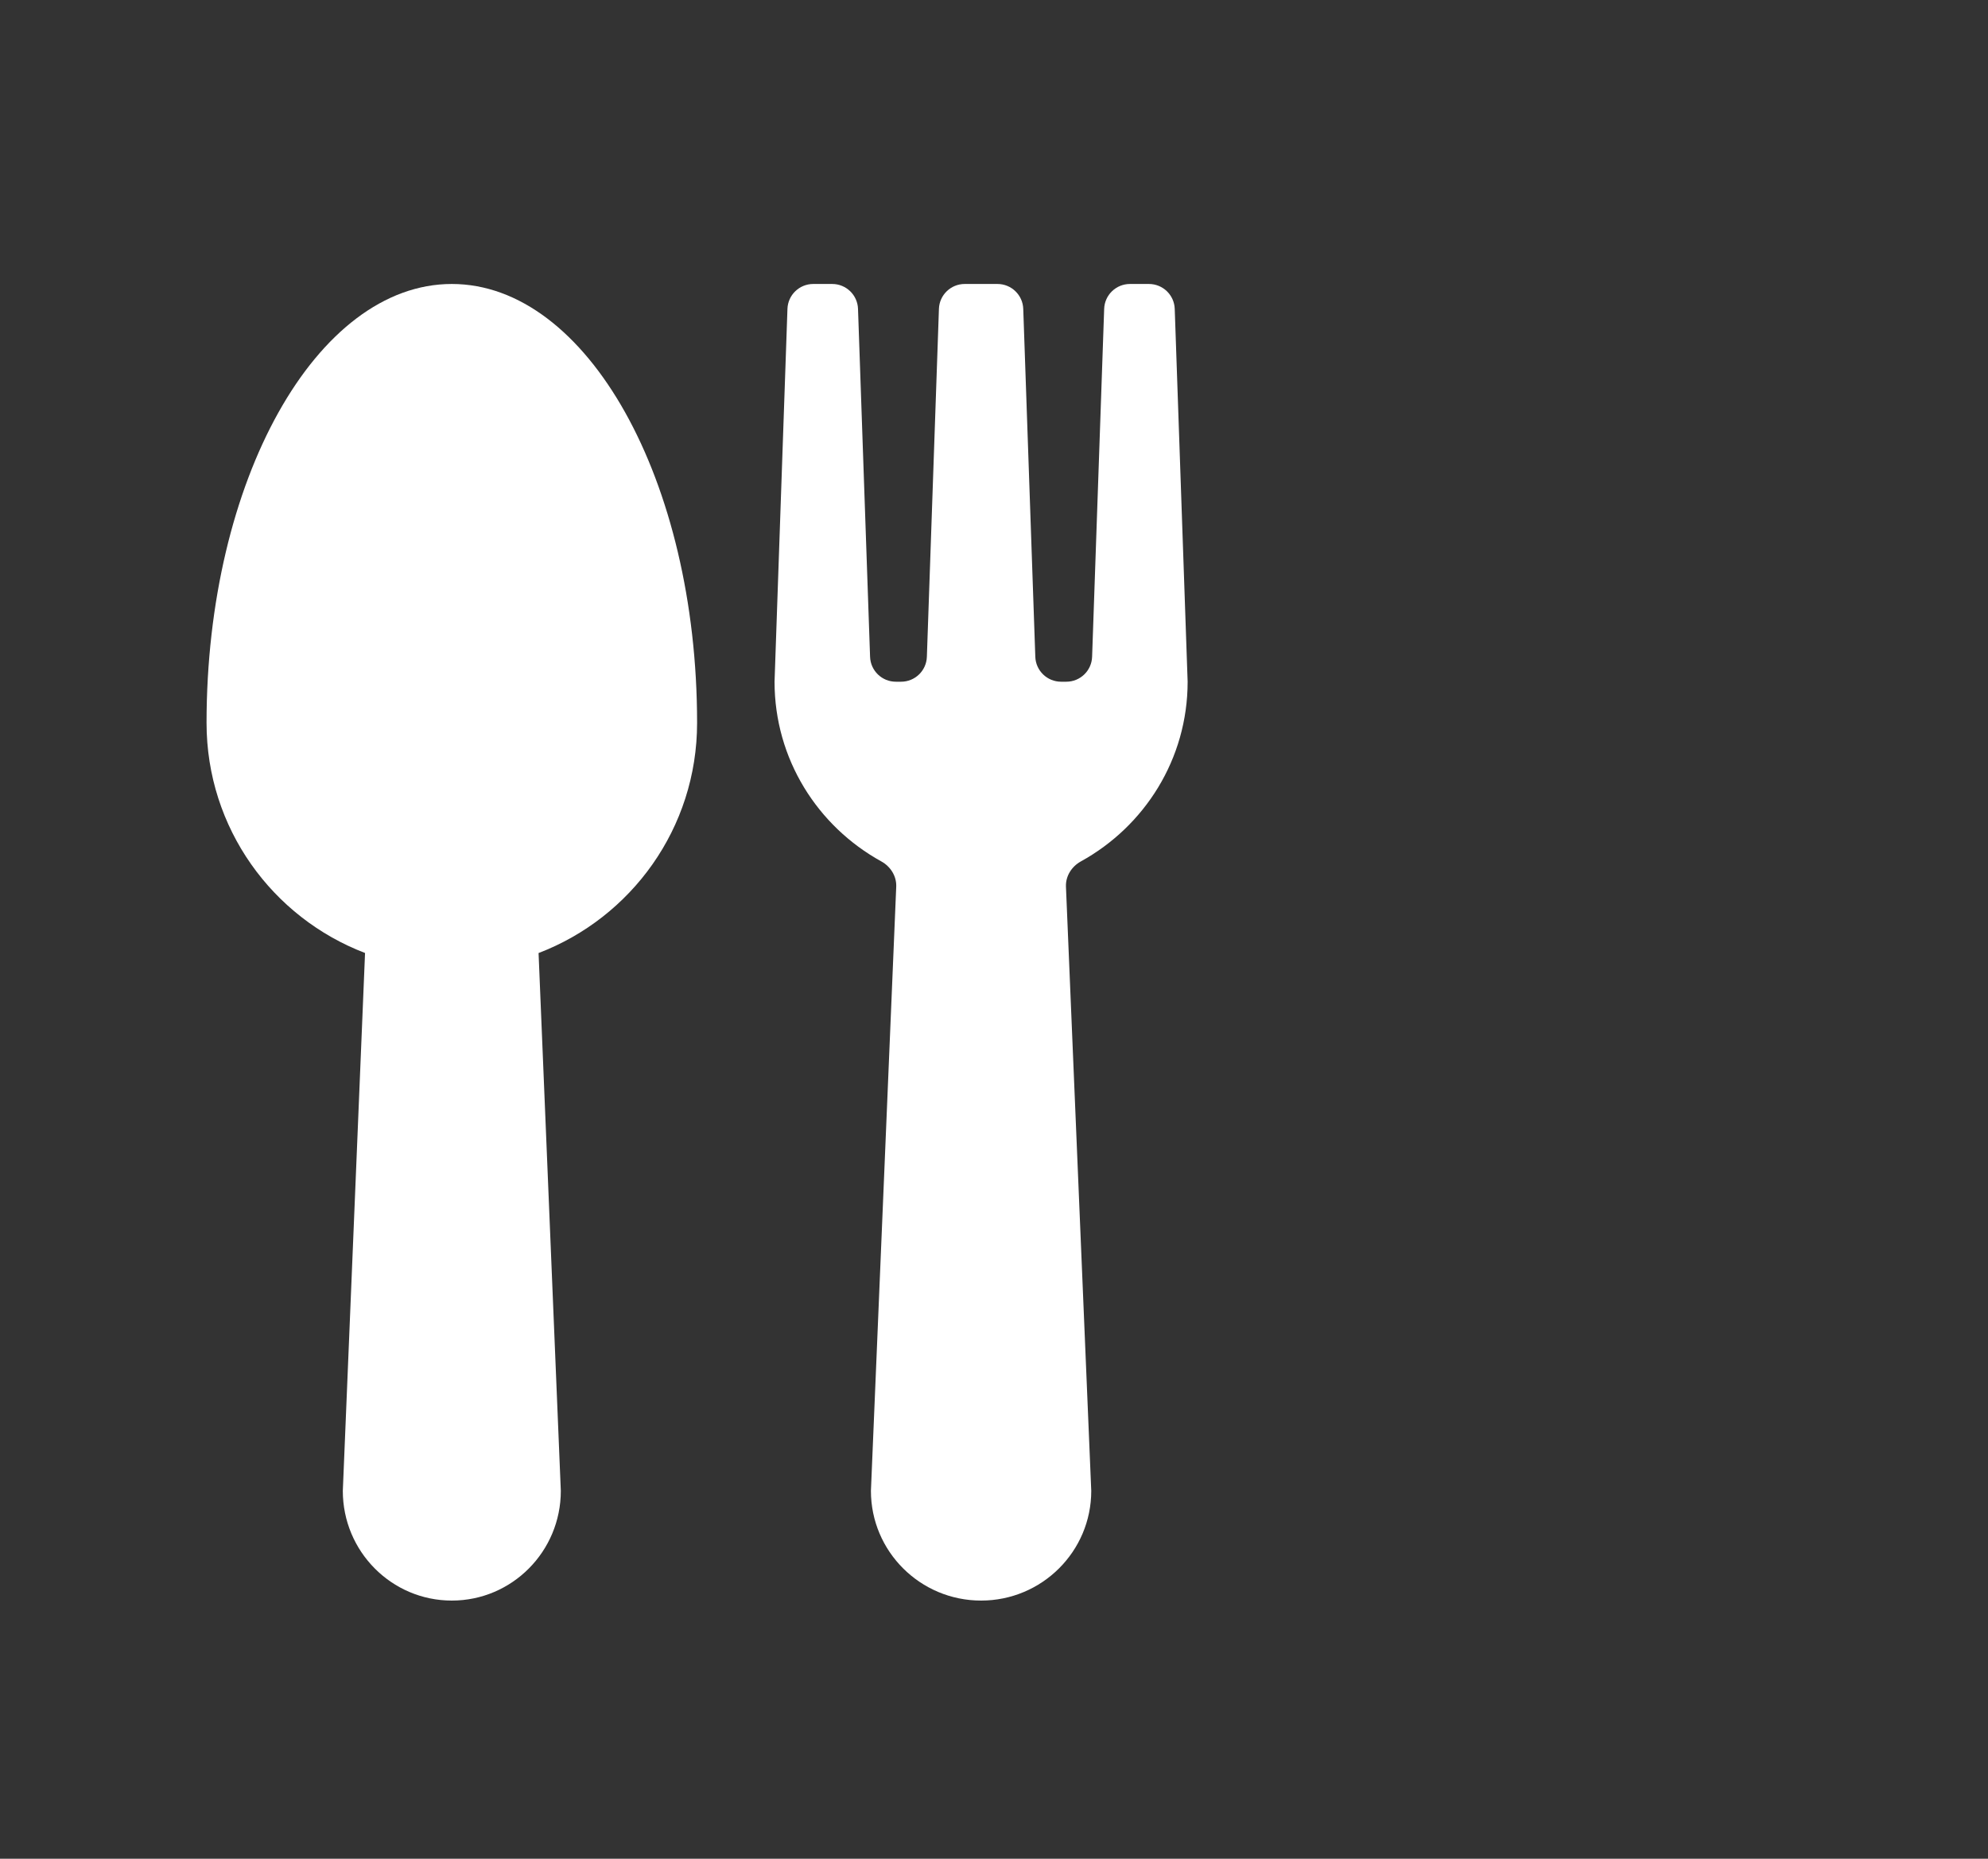
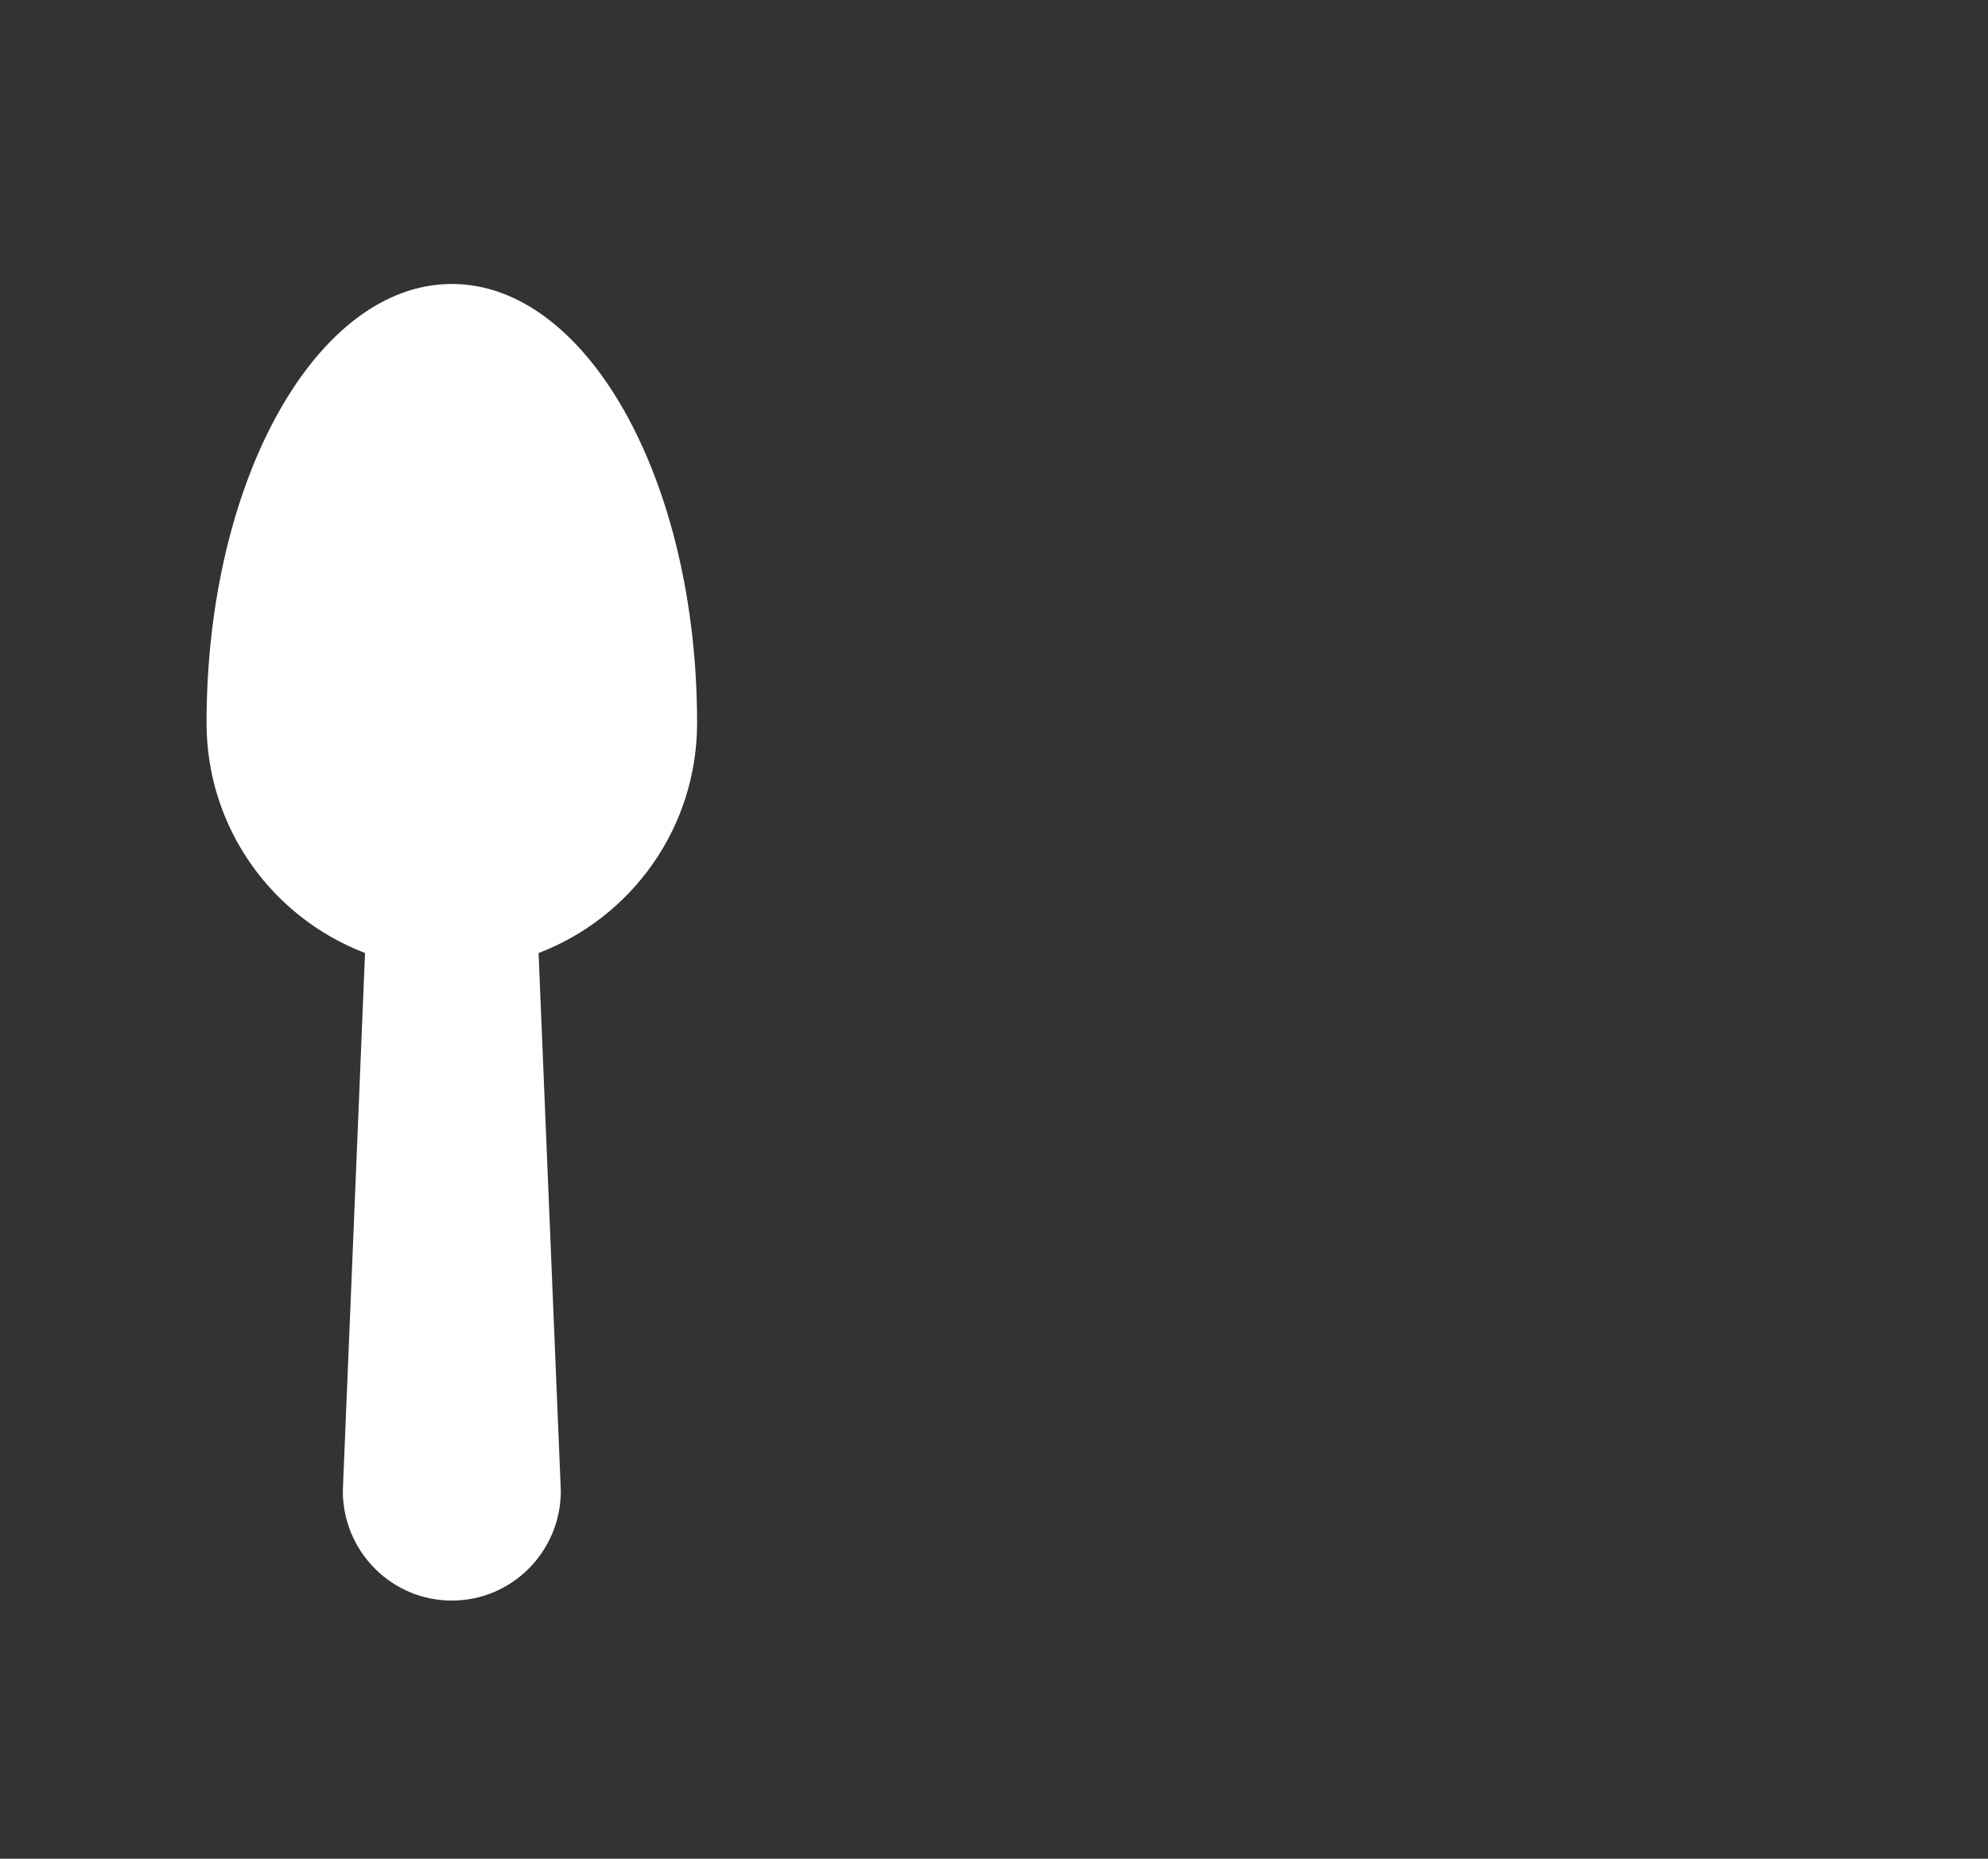
<svg xmlns="http://www.w3.org/2000/svg" width="77" height="72" viewBox="0 0 77 72" fill="none">
  <rect x="0" y="0" width="77" height="72" fill="#333333" stroke="none" />
  <path d="M27 28C27 18.612 22.743 11 17.5 11C12.255 11 8 18.612 8 28C8 32.086 10.559 35.548 14.139 36.915L13.278 57.75C13.278 60.097 15.168 62 17.5 62C19.832 62 21.722 60.097 21.722 57.75L20.86 36.917C24.444 35.548 27 32.086 27 28Z" fill="white" />
-   <path d="M41.301 26.407C41.84 26.407 42.282 25.98 42.3 25.441L42.767 11.965C42.785 11.427 43.227 11 43.766 11H44.501C45.04 11 45.482 11.427 45.5 11.965L46 26.407C46 29.407 44.329 32.009 41.866 33.367C41.507 33.565 41.27 33.938 41.287 34.348L42.267 57.75C42.267 60.097 40.356 62 38 62C35.644 62 33.733 60.097 33.733 57.75L34.713 34.348C34.73 33.938 34.493 33.565 34.134 33.367C31.671 32.009 30 29.407 30 26.407L30.5 11.965C30.518 11.427 30.96 11 31.499 11H32.234C32.773 11 33.215 11.427 33.233 11.965L33.7 25.441C33.718 25.98 34.16 26.407 34.699 26.407H34.901C35.44 26.407 35.882 25.98 35.9 25.441L36.367 11.965C36.385 11.427 36.827 11 37.366 11H38.634C39.173 11 39.615 11.427 39.633 11.965L40.1 25.441C40.118 25.98 40.56 26.407 41.099 26.407H41.301Z" fill="white" />
</svg>